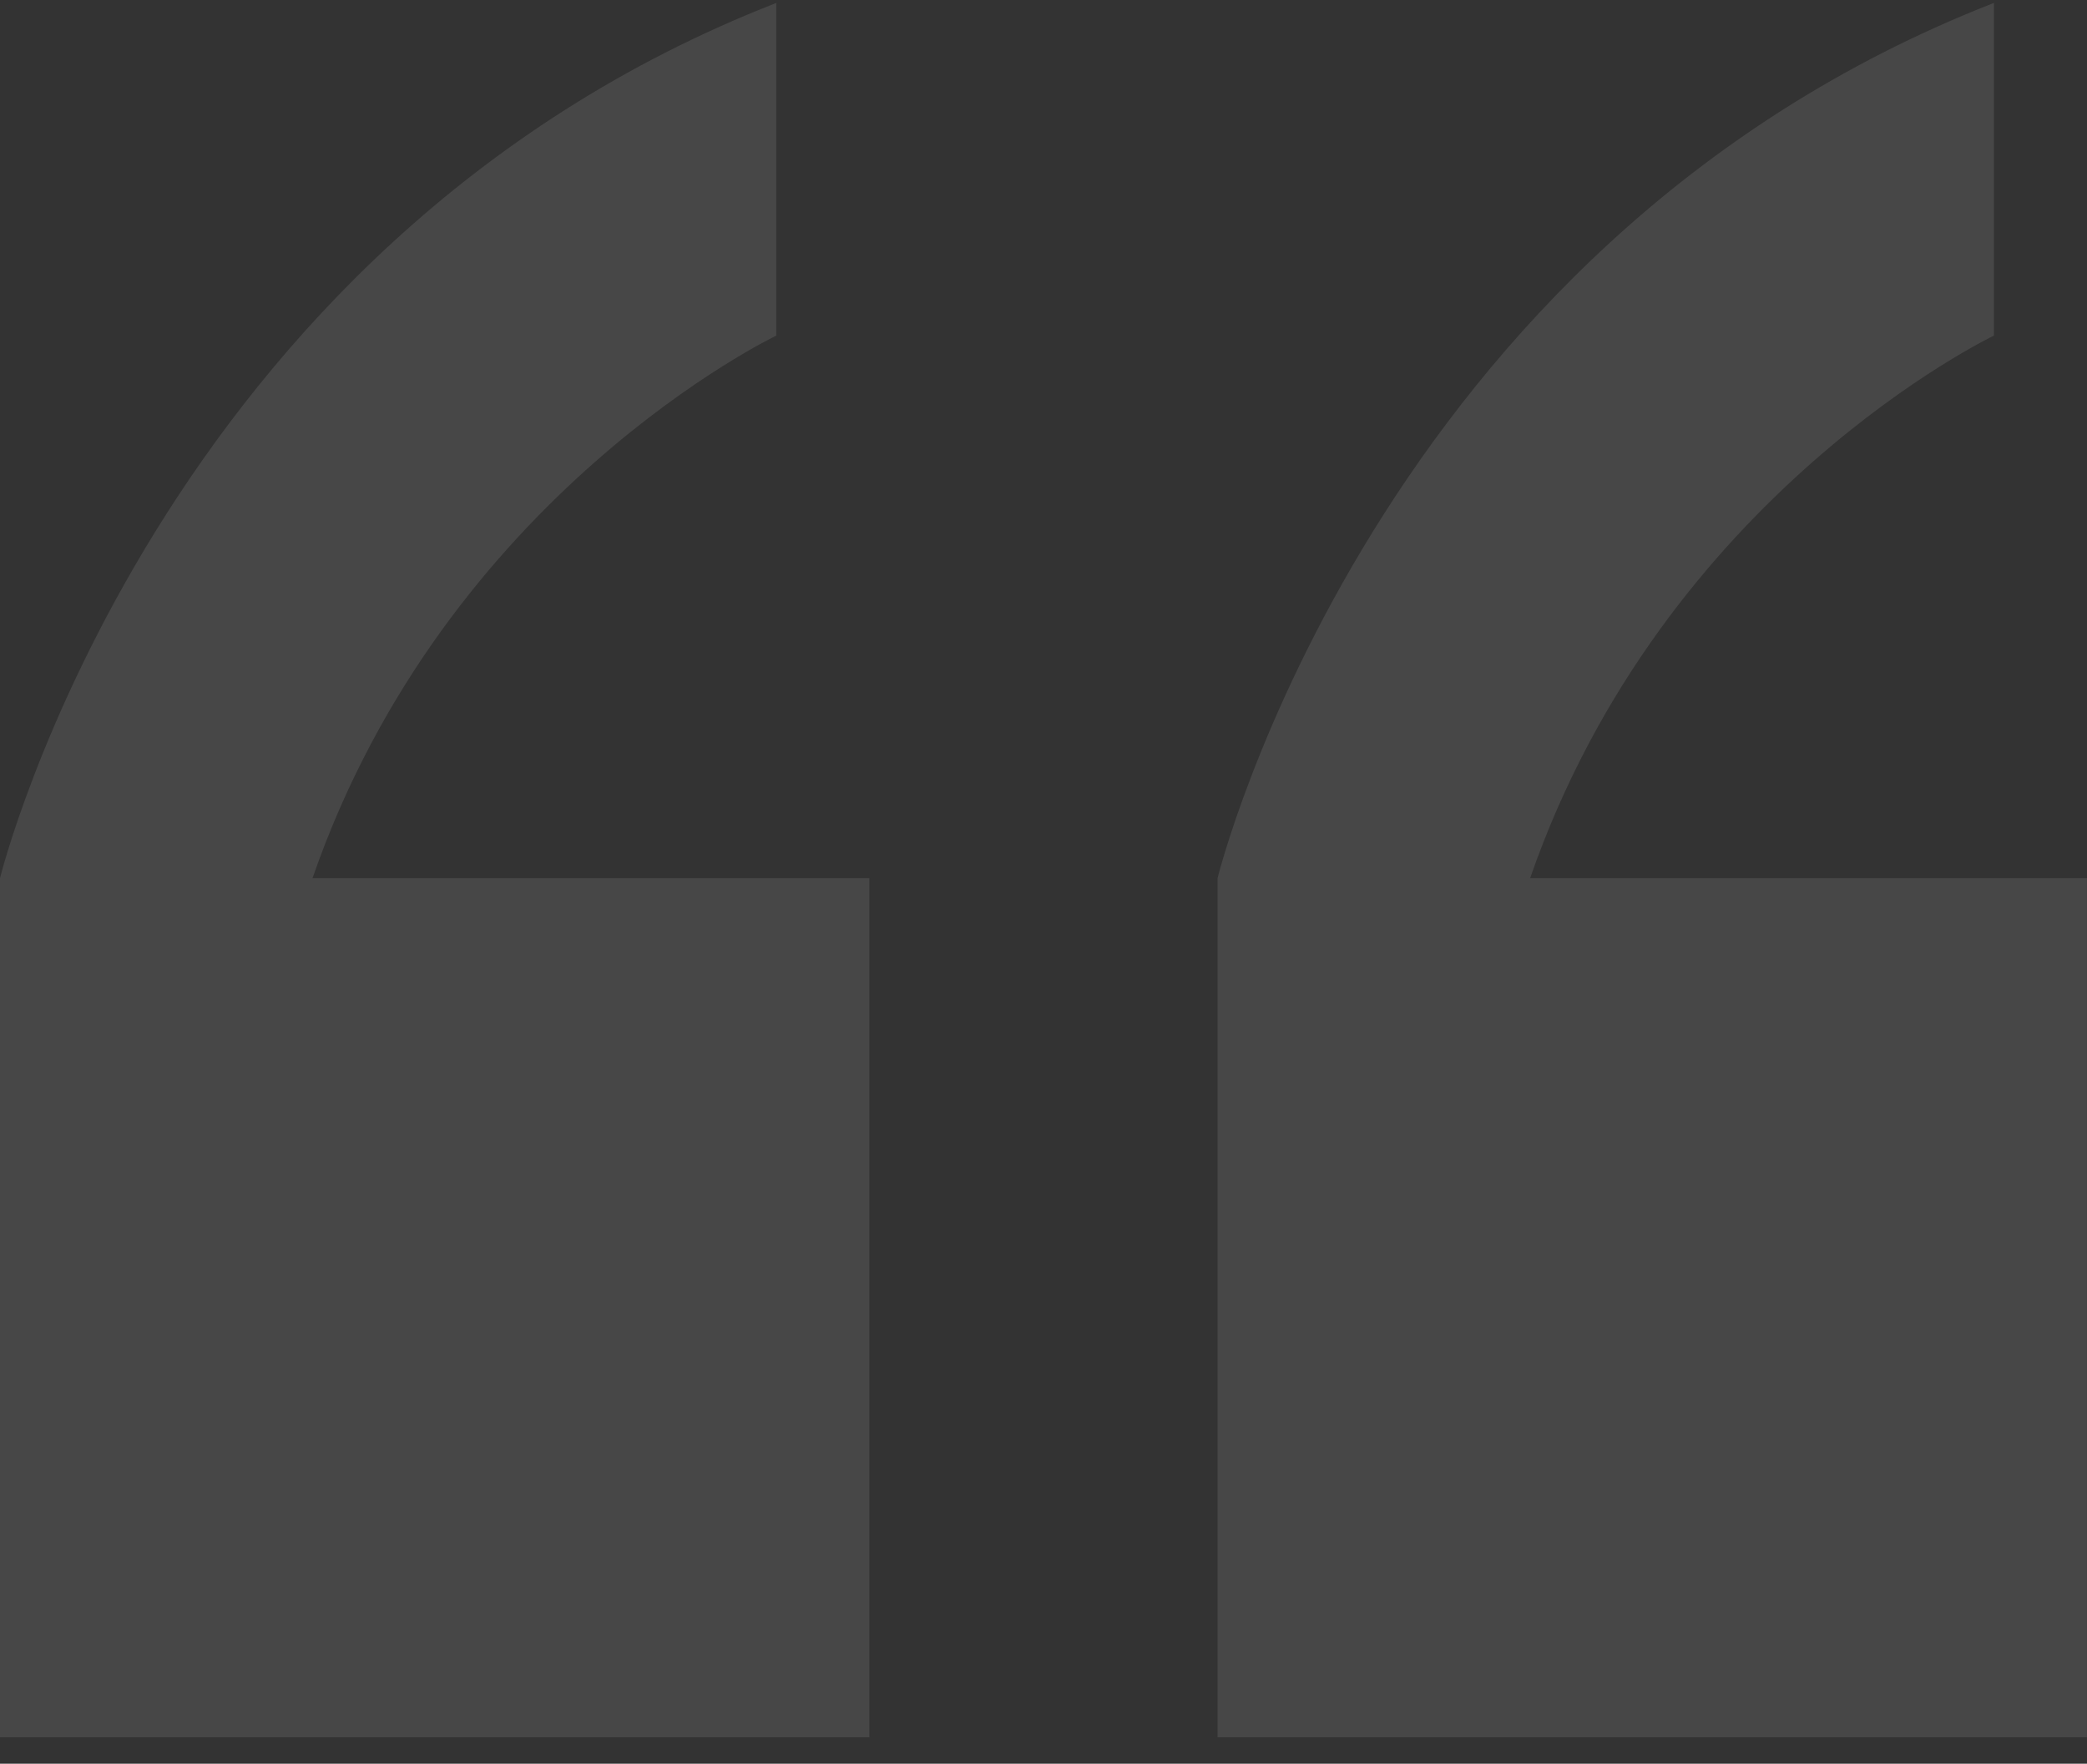
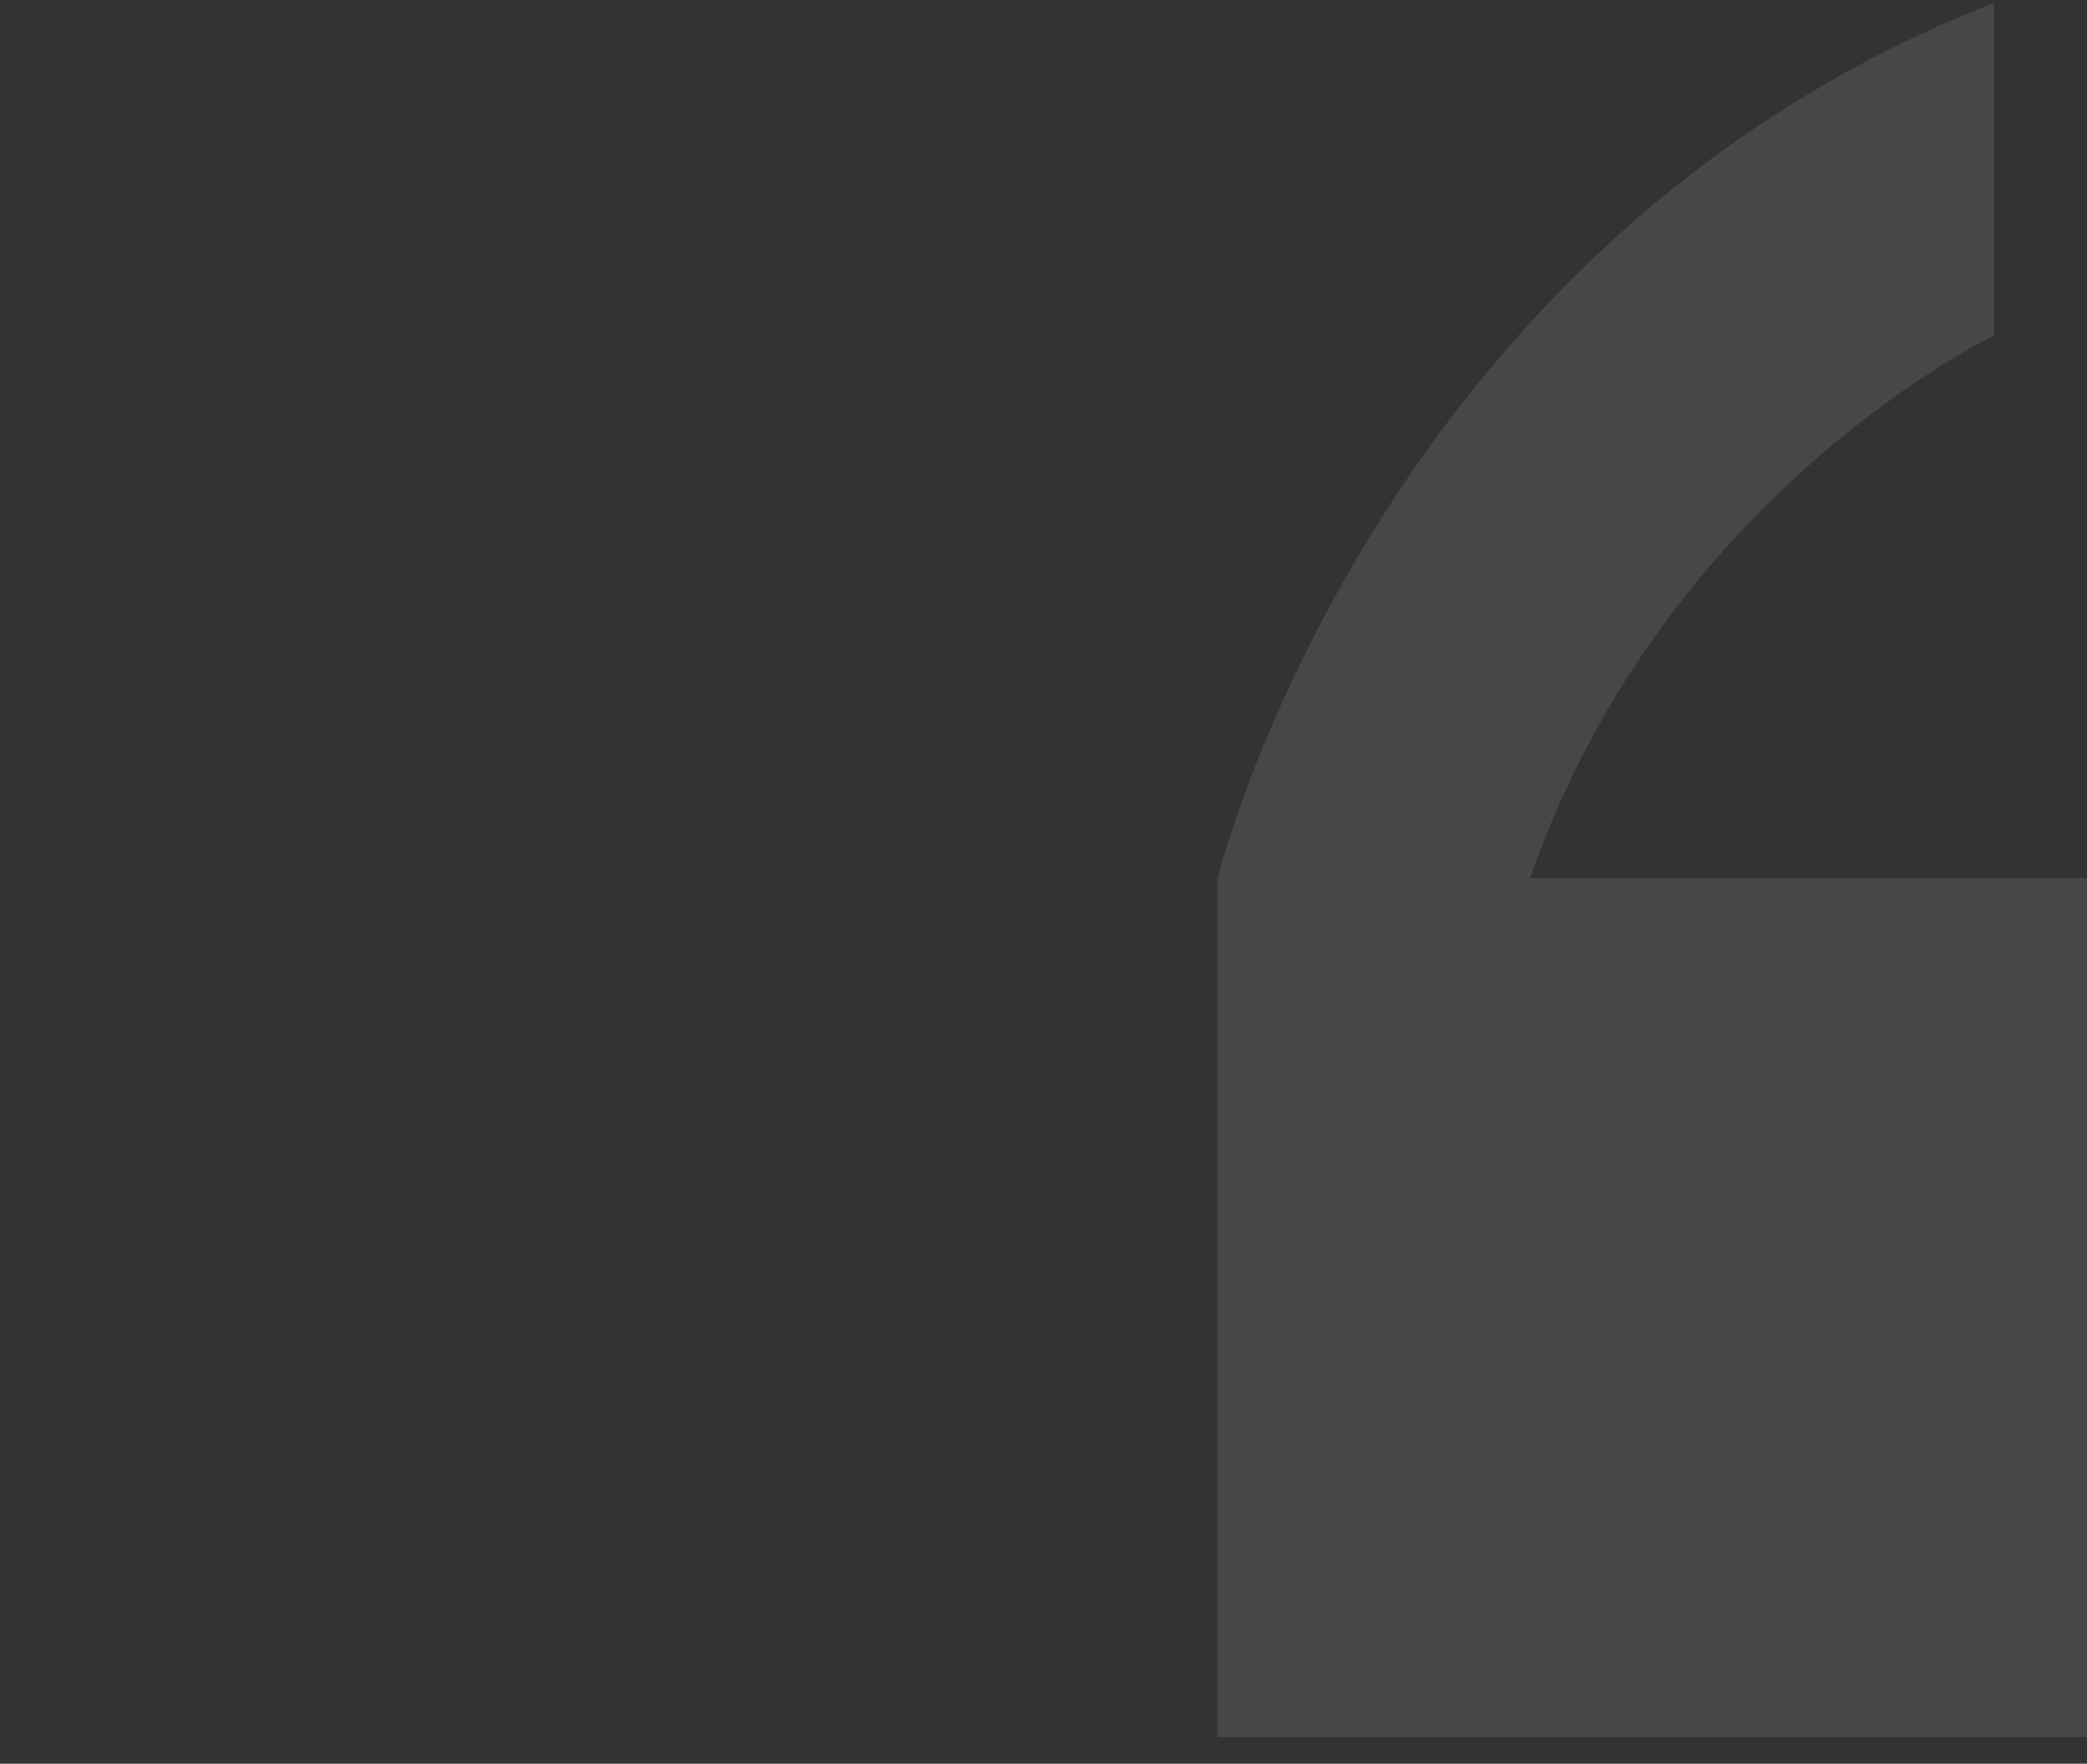
<svg xmlns="http://www.w3.org/2000/svg" width="71" height="60" viewBox="0 0 71 60" fill="none">
  <rect x="0" y="0" width="71" height="60" fill="#333333" stroke="none" />
  <g opacity="0.1" clip-path="url(#clip0_155_3381)">
    <path d="M71 29.875H52.055C56.597 16.766 67.833 11.418 67.833 11.418V0.1C46.725 8.333 41.421 29.875 41.421 29.875V59.1H70.997V29.875H71Z" fill="white" />
-     <path d="M29.576 59.1V29.875H10.631C15.174 16.766 26.409 11.418 26.409 11.418V0.1C5.304 8.333 0 29.875 0 29.875V59.1H29.576Z" fill="white" />
  </g>
  <defs>
    <clipPath id="clip0_155_3381">
      <rect width="71" height="59" fill="white" transform="translate(0 0.1)" />
    </clipPath>
  </defs>
</svg>